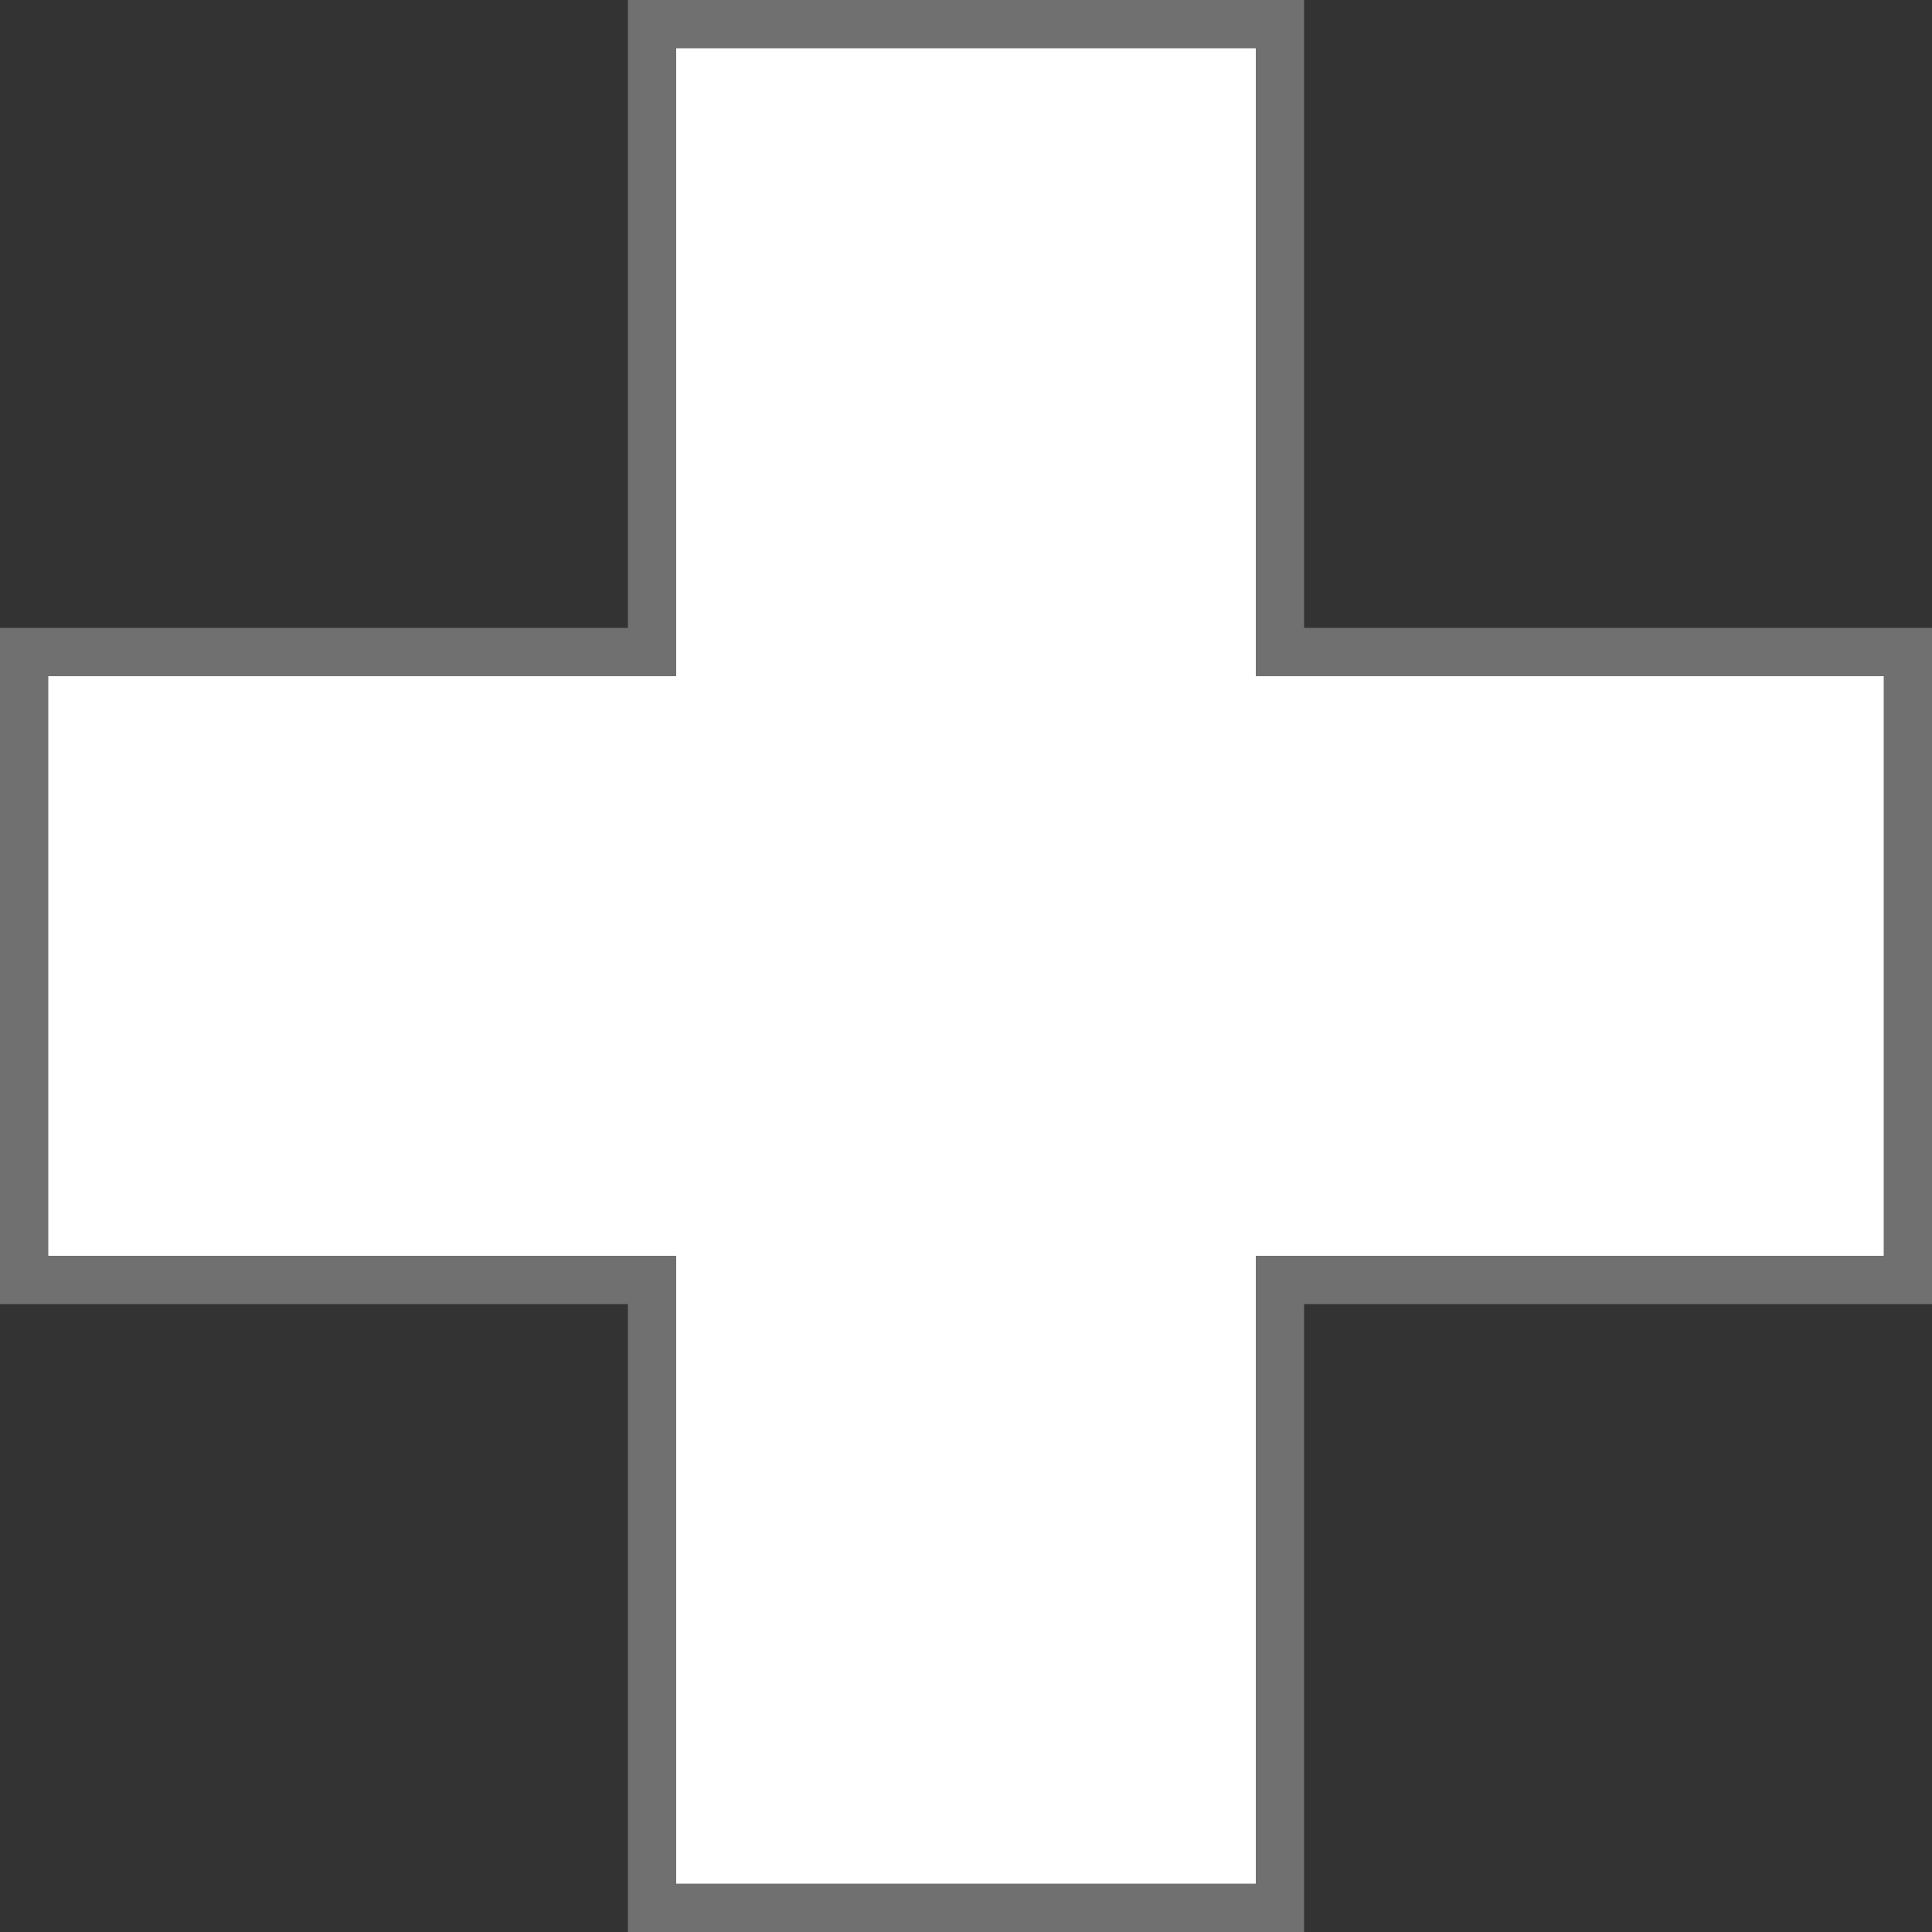
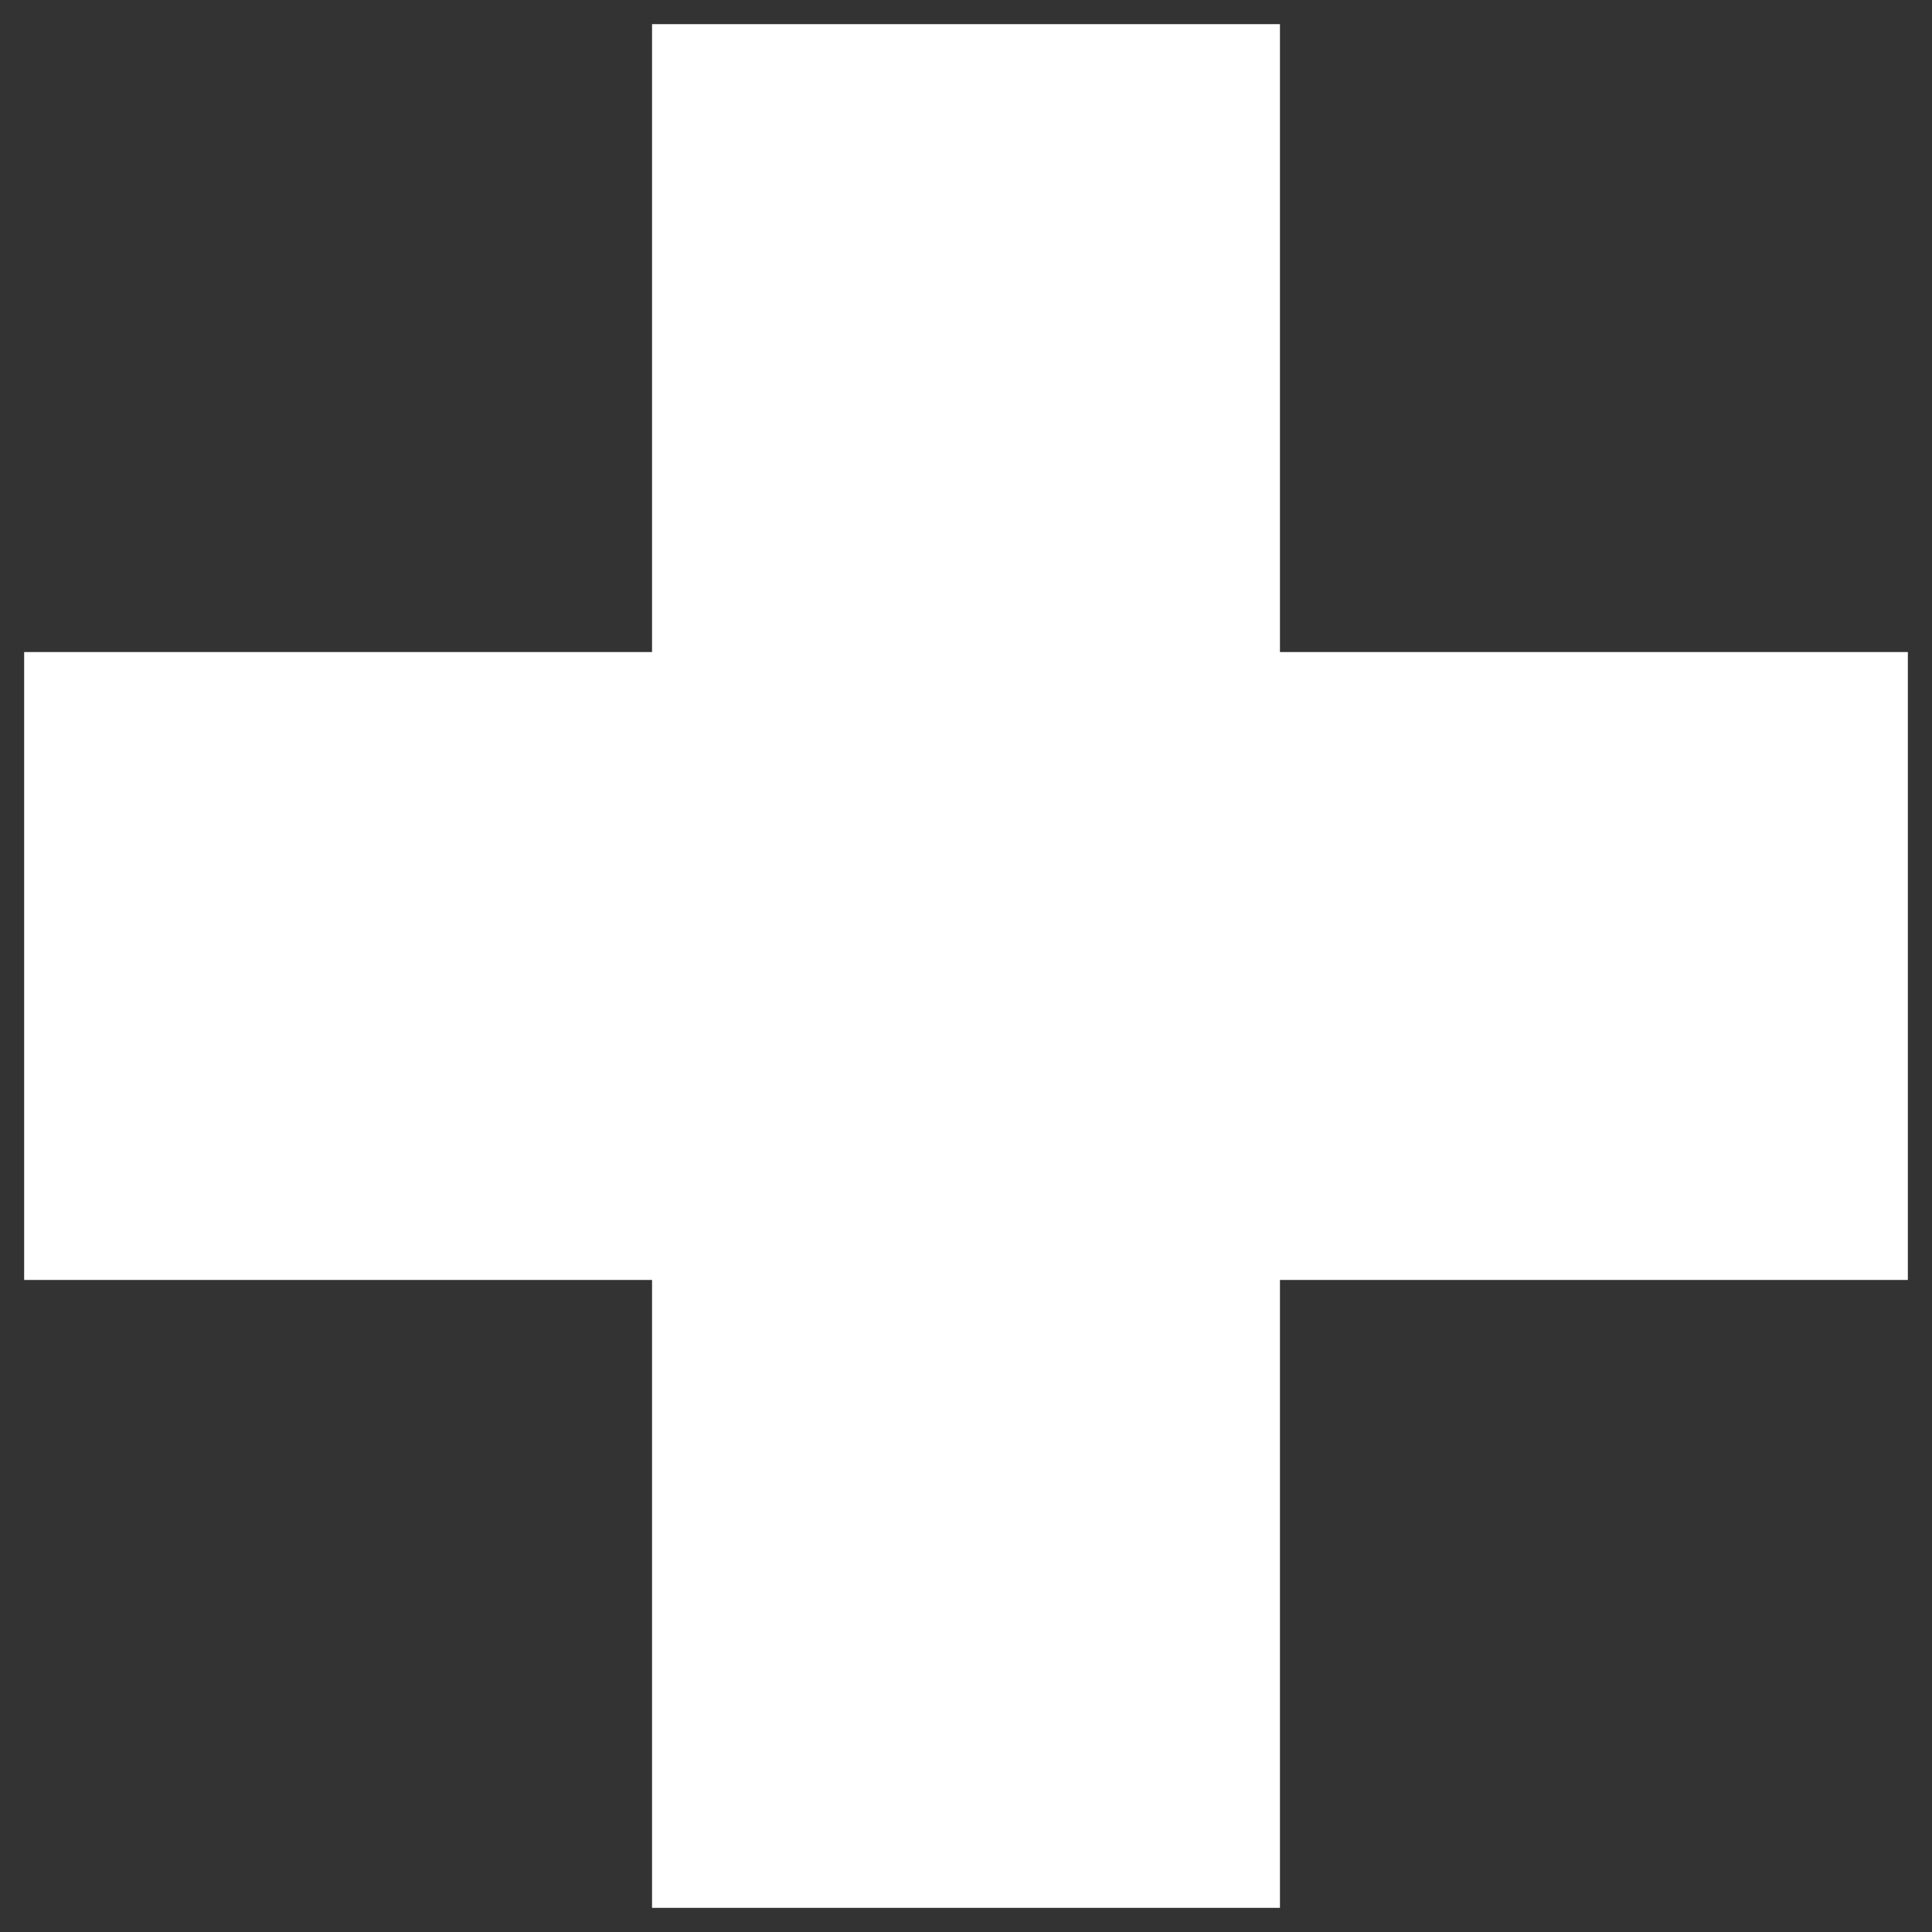
<svg xmlns="http://www.w3.org/2000/svg" width="40" height="40" viewBox="0 0 40 40">
  <rect x="0" y="0" width="40" height="40" fill="#333333" stroke="none" />
  <g id="sticky-bar-healthcare" transform="translate(2499 2755)" fill="#fff">
    <path d="M -2472.5 -2715.5 L -2485.5 -2715.5 L -2485.5 -2728 L -2485.5 -2728.5 L -2486 -2728.5 L -2498.5 -2728.5 L -2498.5 -2741.5 L -2486 -2741.5 L -2485.5 -2741.5 L -2485.5 -2742 L -2485.5 -2754.5 L -2472.5 -2754.5 L -2472.5 -2742 L -2472.5 -2741.5 L -2472 -2741.5 L -2459.5 -2741.5 L -2459.5 -2728.5 L -2472 -2728.5 L -2472.5 -2728.5 L -2472.5 -2728 L -2472.5 -2715.5 Z" stroke="none" />
-     <path d="M -2473 -2716 L -2473 -2729 L -2460 -2729 L -2460 -2741 L -2473 -2741 L -2473 -2754 L -2485 -2754 L -2485 -2741 L -2498 -2741 L -2498 -2729 L -2485 -2729 L -2485 -2716 L -2473 -2716 M -2472 -2715 L -2486 -2715 L -2486 -2728 L -2499 -2728 L -2499 -2742 L -2486 -2742 L -2486 -2755 L -2472 -2755 L -2472 -2742 L -2459 -2742 L -2459 -2728 L -2472 -2728 L -2472 -2715 Z" stroke="none" fill="#707070" />
  </g>
</svg>